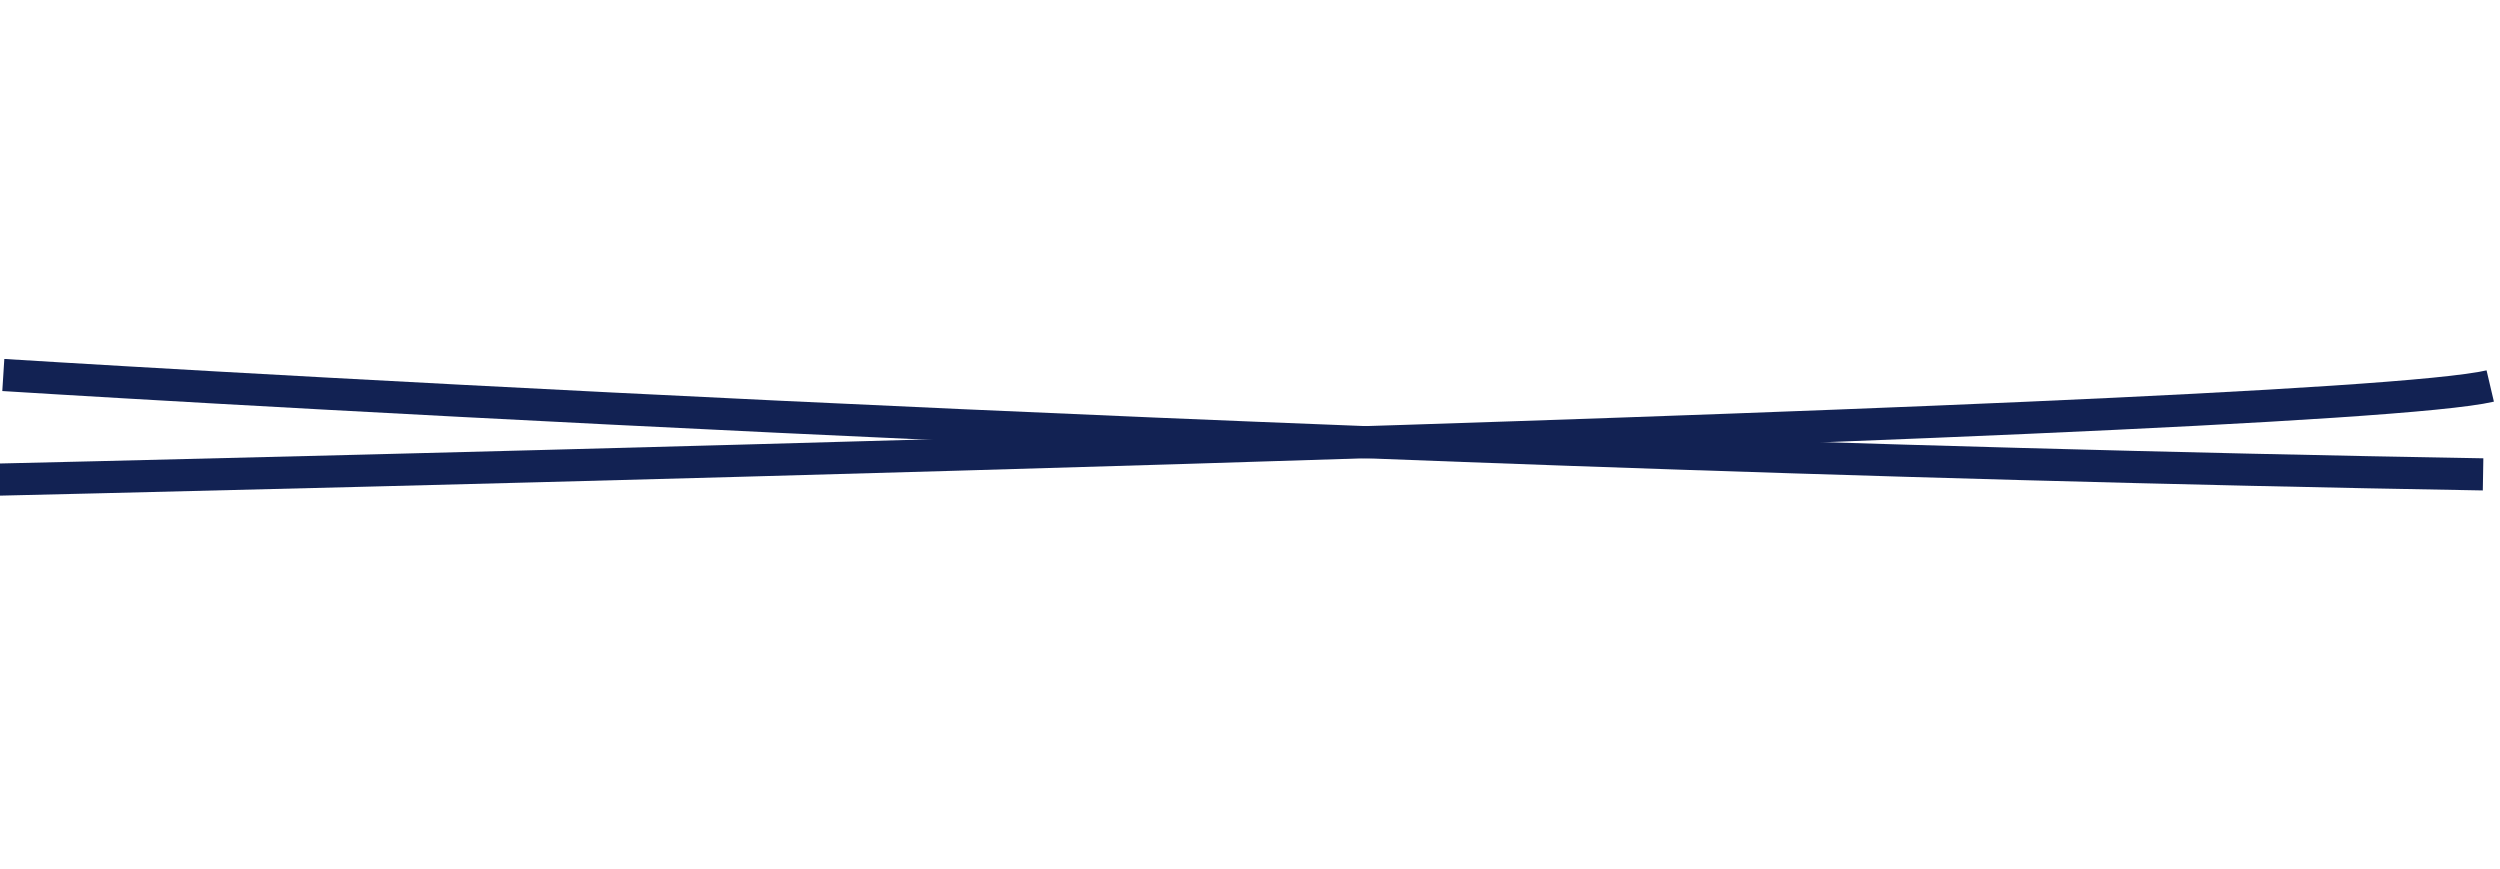
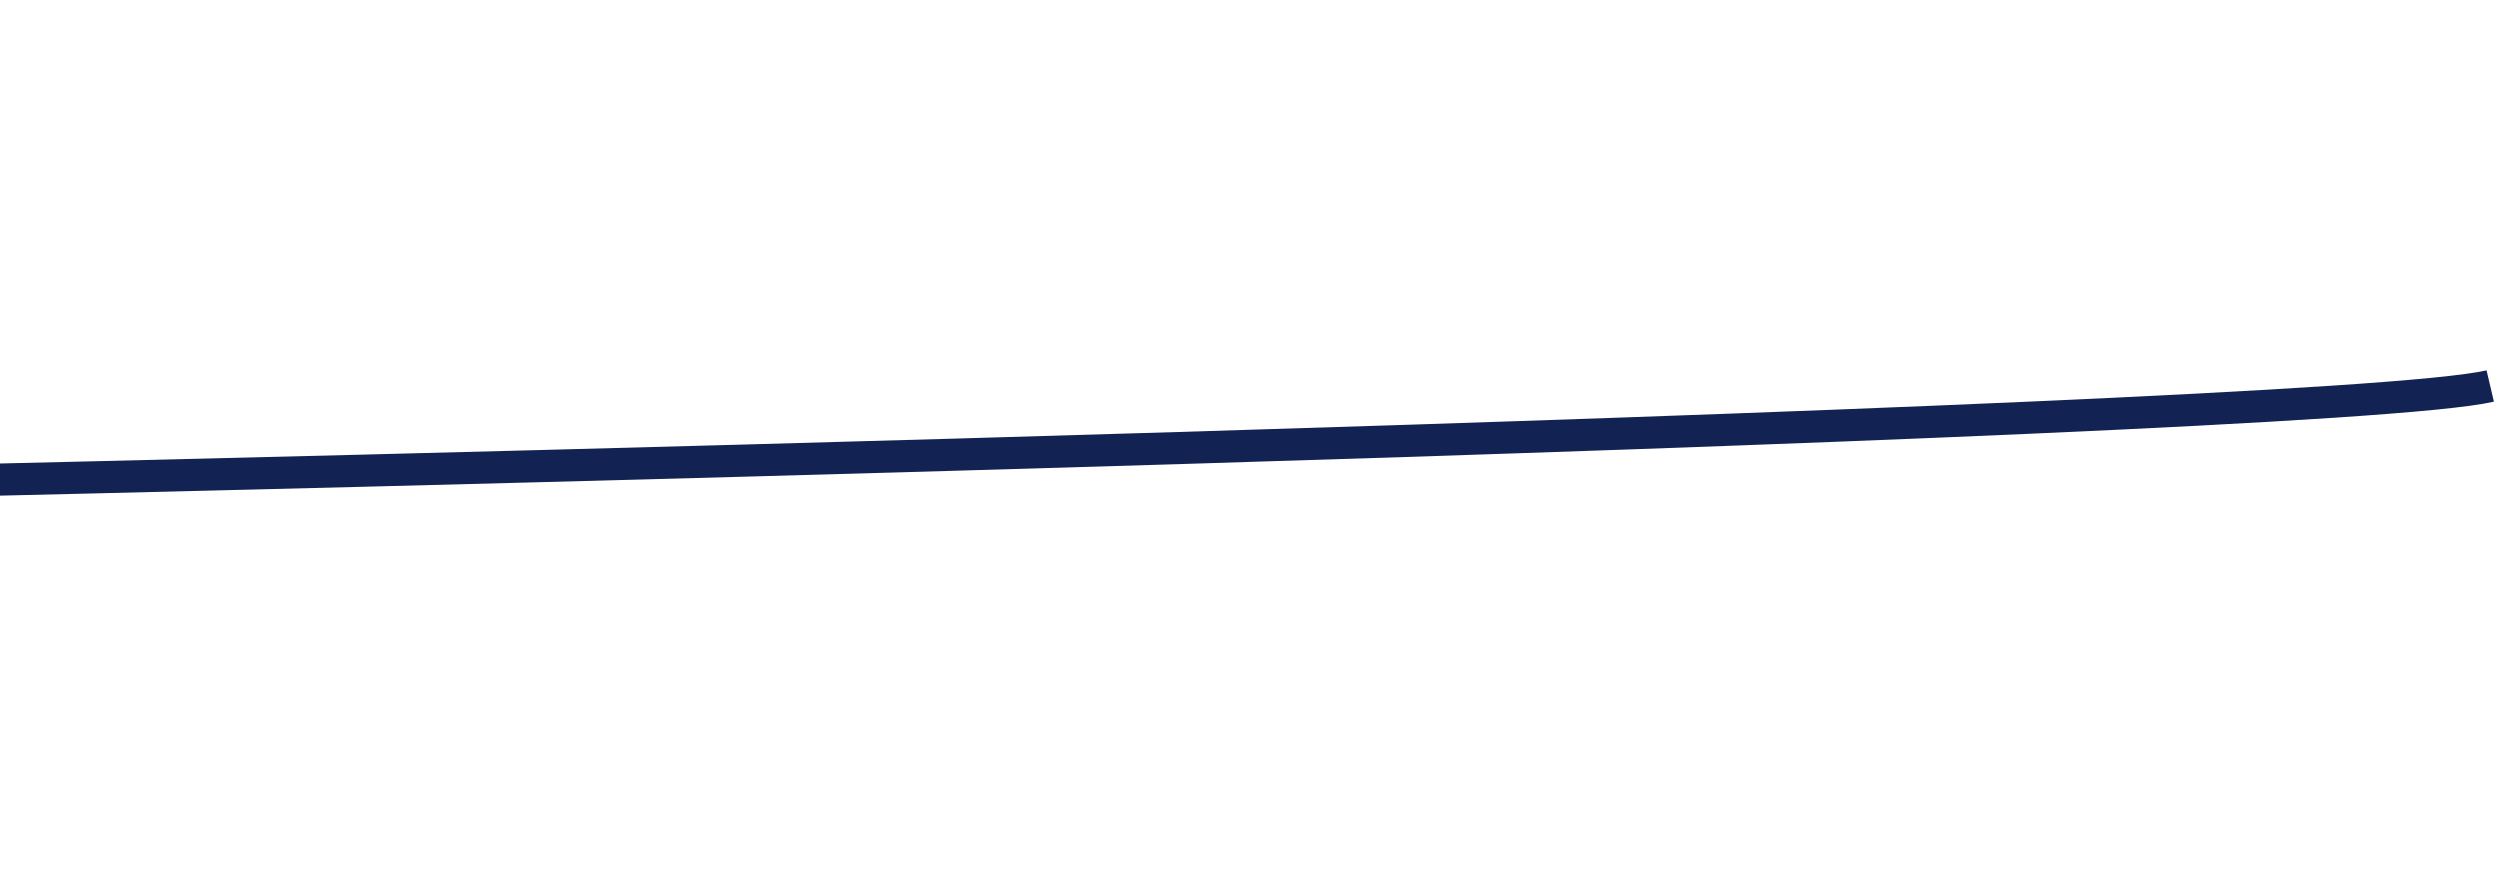
<svg xmlns="http://www.w3.org/2000/svg" width="155.504" height="54.05" viewBox="0 0 155.504 54.05">
  <g id="Gruppe_1286" data-name="Gruppe 1286" transform="matrix(0.999, -0.035, 0.035, 0.999, -1092.061, -1178.399)">
    <path id="Pfad_1217" data-name="Pfad 1217" d="M0,8.517S144.319,2.717,155.06,0" transform="translate(1049.711 1237.699) rotate(3)" fill="none" stroke="#122253" stroke-width="2" />
-     <path id="Pfad_1218" data-name="Pfad 1218" d="M-1.053,15.155S75.6,5.217,151.6-8.2" transform="translate(1054.362 1225.182) rotate(13)" fill="none" stroke="#122253" stroke-width="2" />
  </g>
</svg>